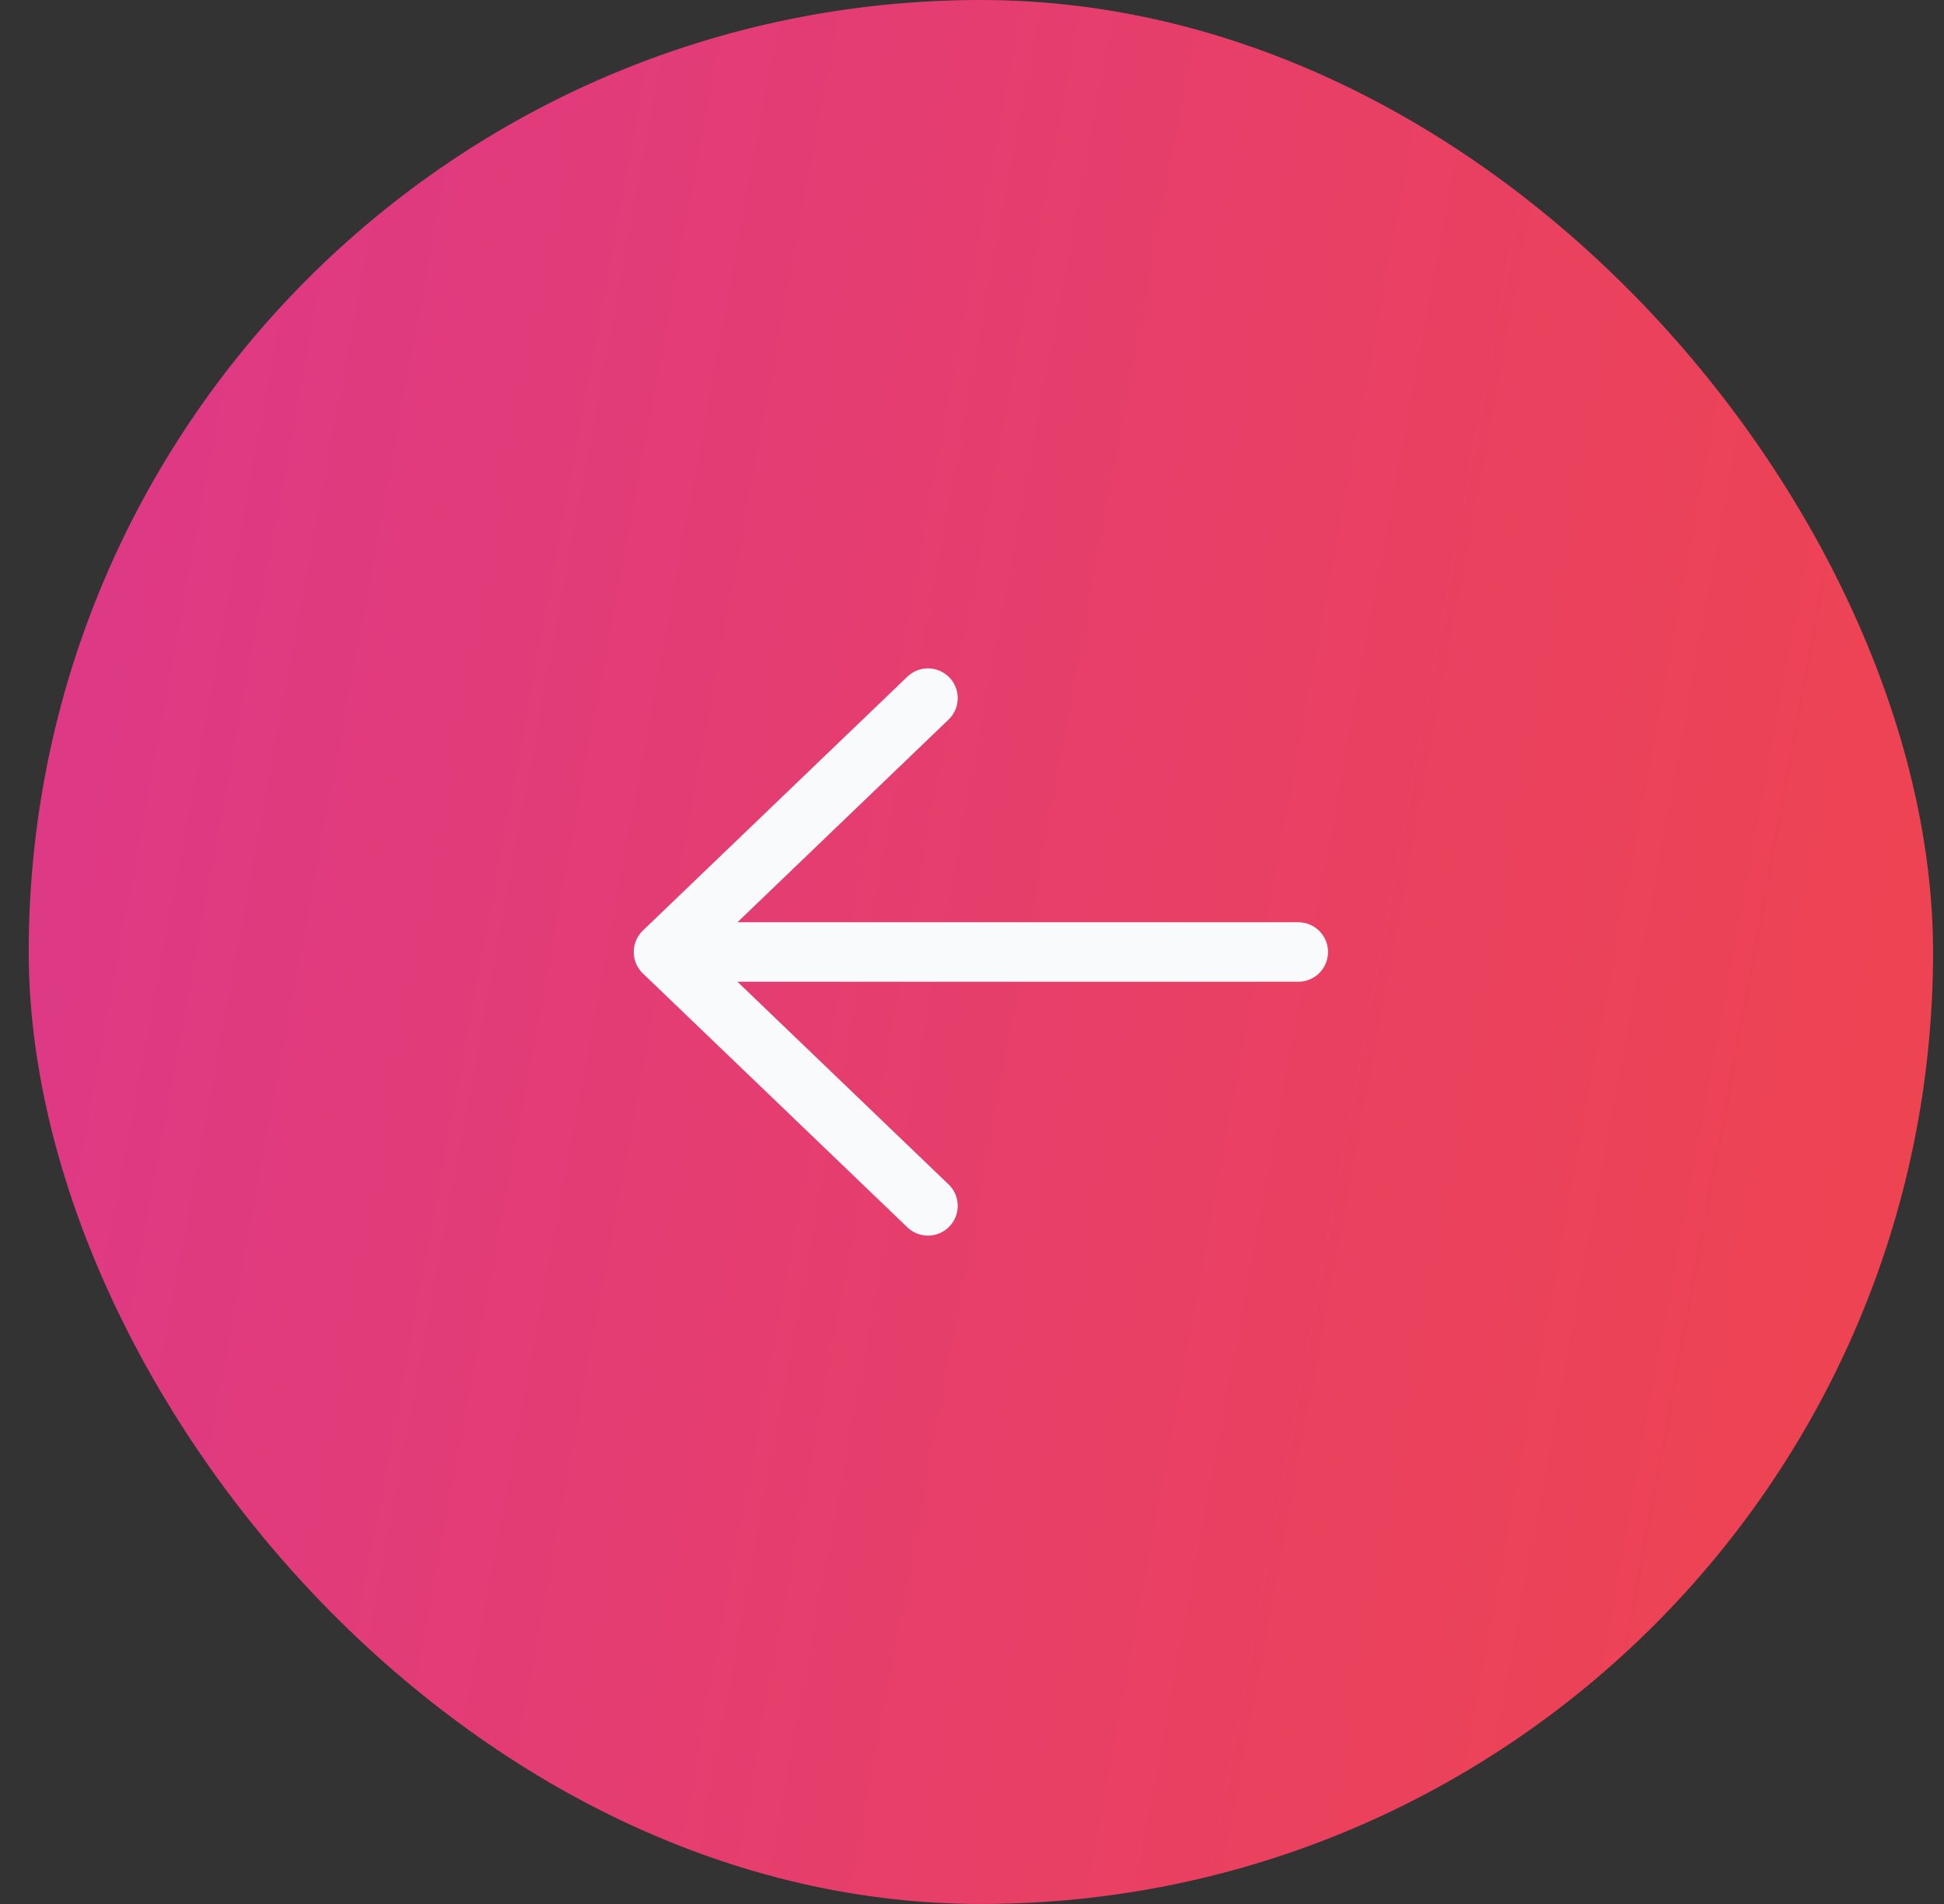
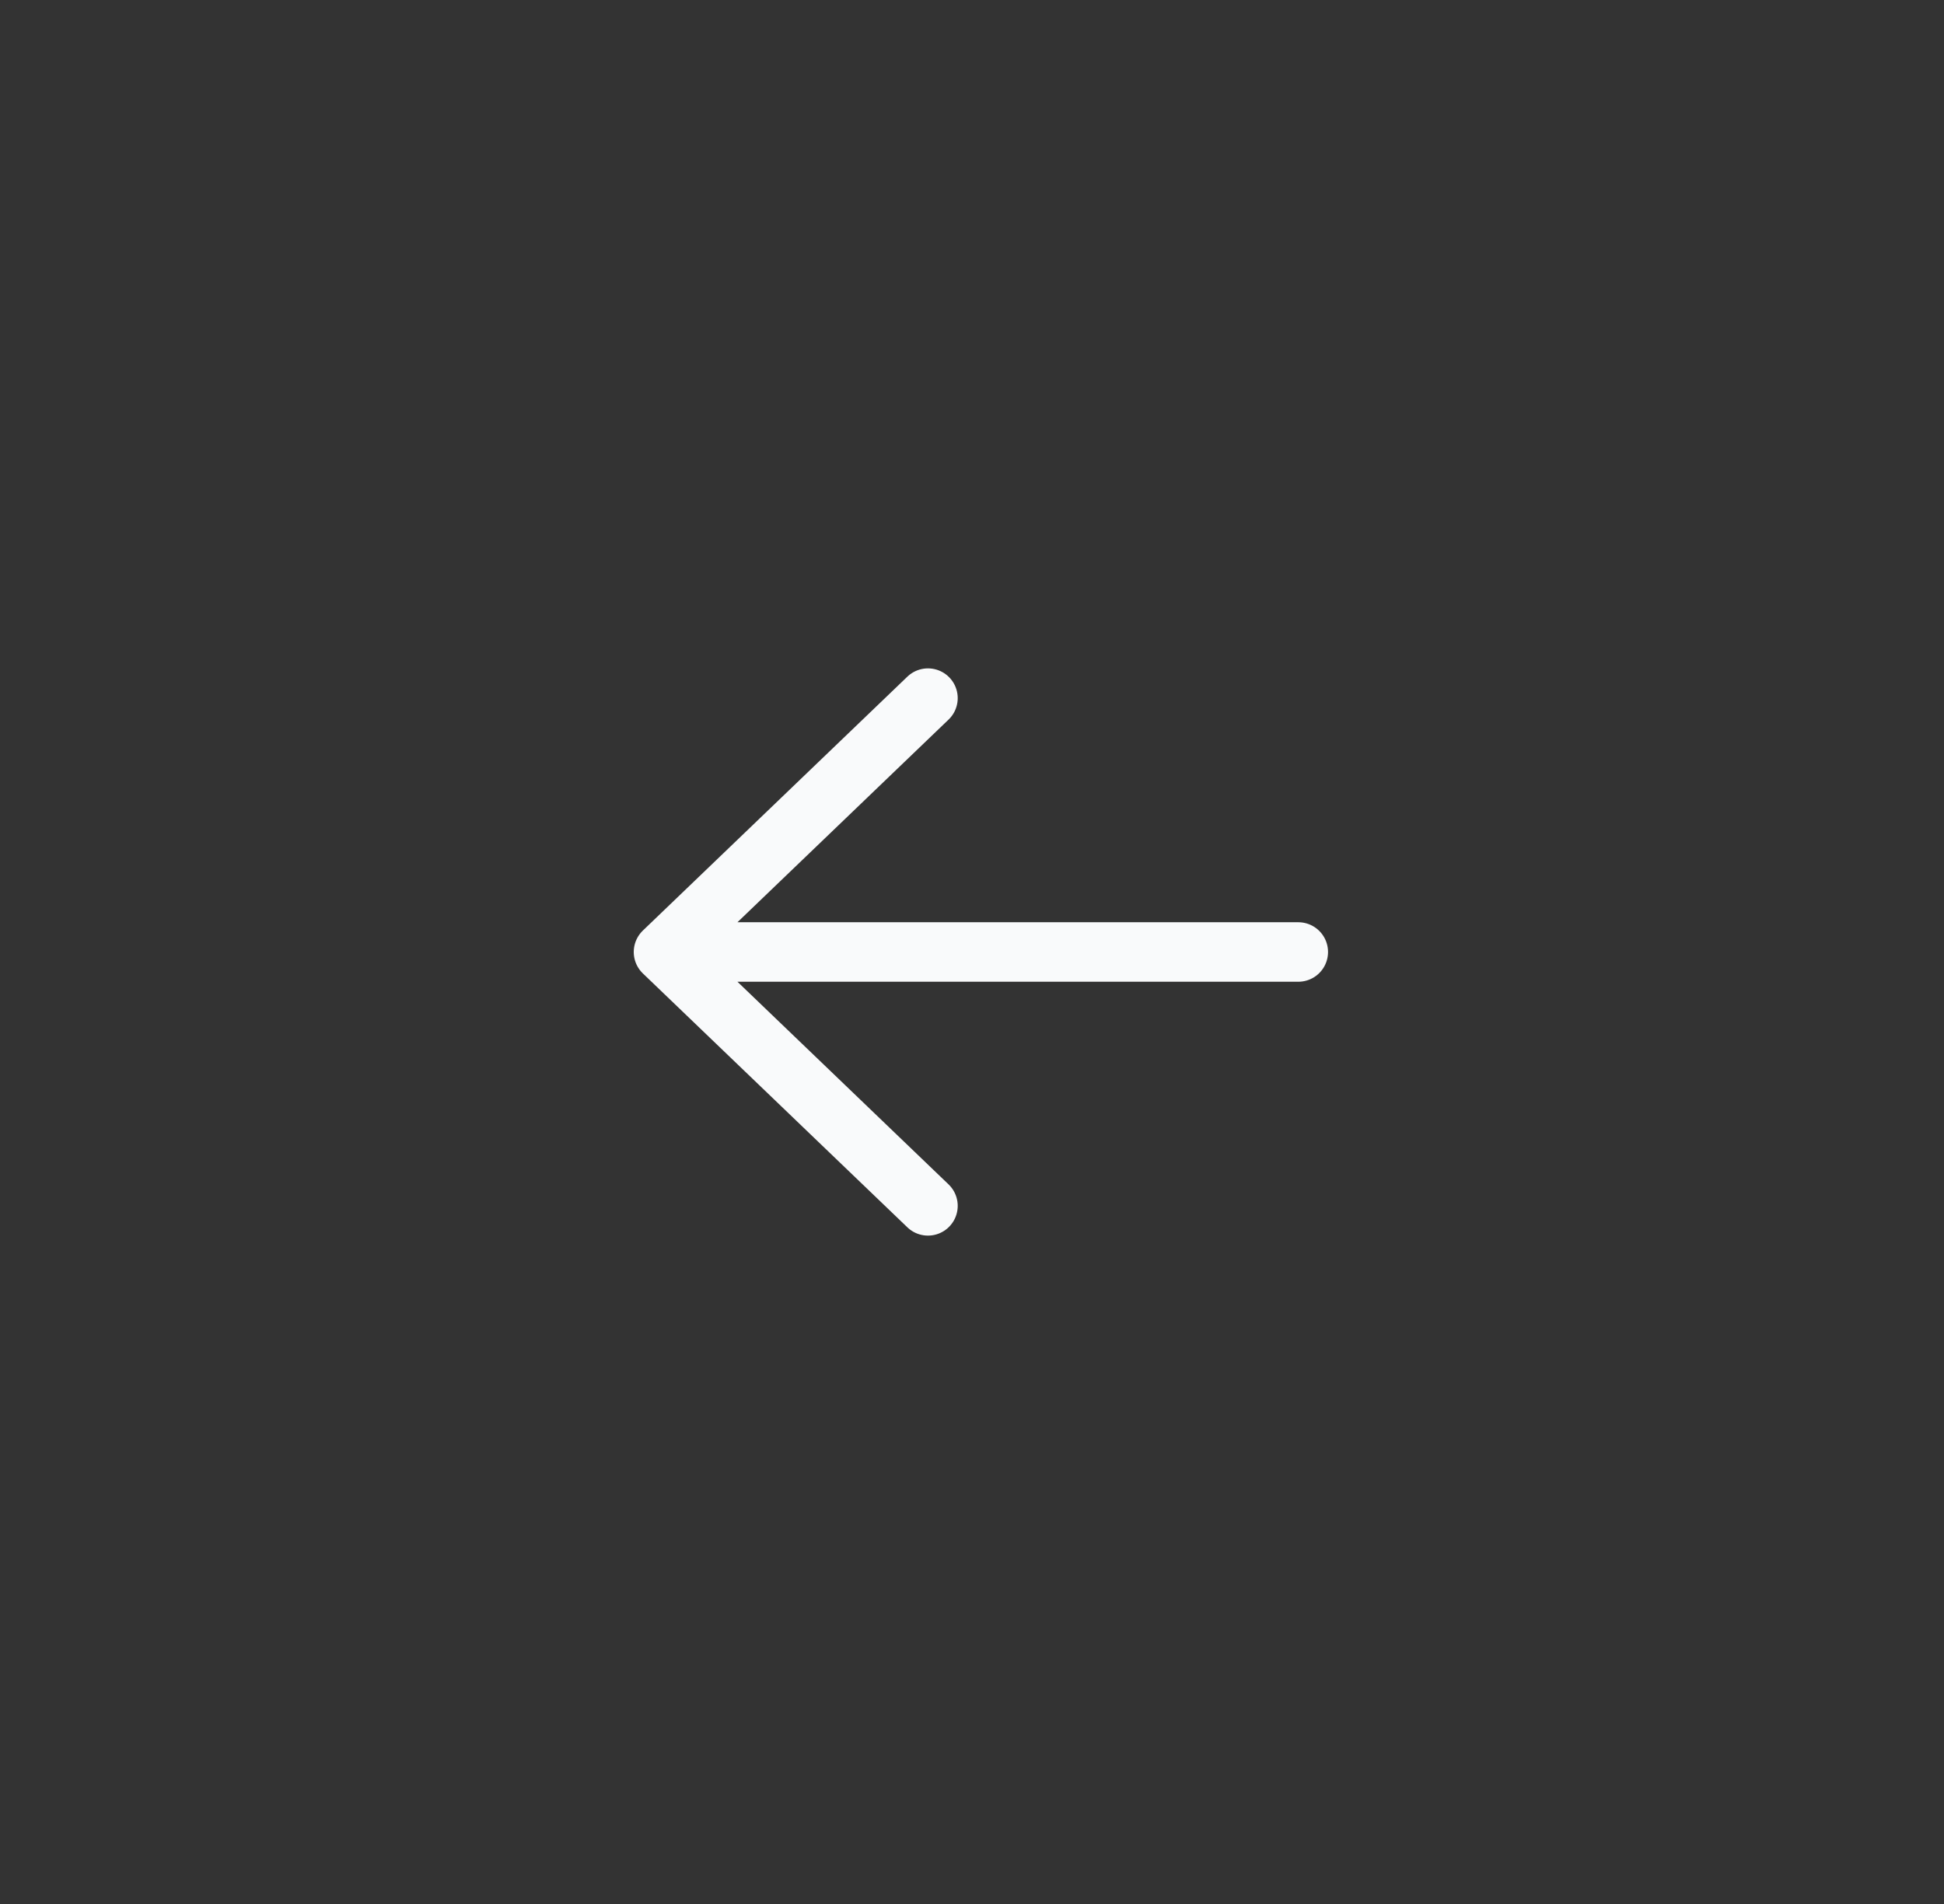
<svg xmlns="http://www.w3.org/2000/svg" width="49" height="48" fill="none">
  <rect width="100%" height="100%" fill="#333333" stroke="none" />
-   <rect width="48" height="48" x=".724" fill="url(#a)" rx="24" />
  <path stroke="#F9FAFB" stroke-linecap="round" stroke-linejoin="round" stroke-width="1.5" d="M23.39 30.4 16.724 24m0 0 6.666-6.4M16.724 24h16" />
  <defs>
    <linearGradient id="a" x1="-4.043" x2="53.636" y1="0" y2="10.687" gradientUnits="userSpaceOnUse">
      <stop stop-color="#DB378F" />
      <stop offset="1" stop-color="#EF444F" />
    </linearGradient>
  </defs>
</svg>